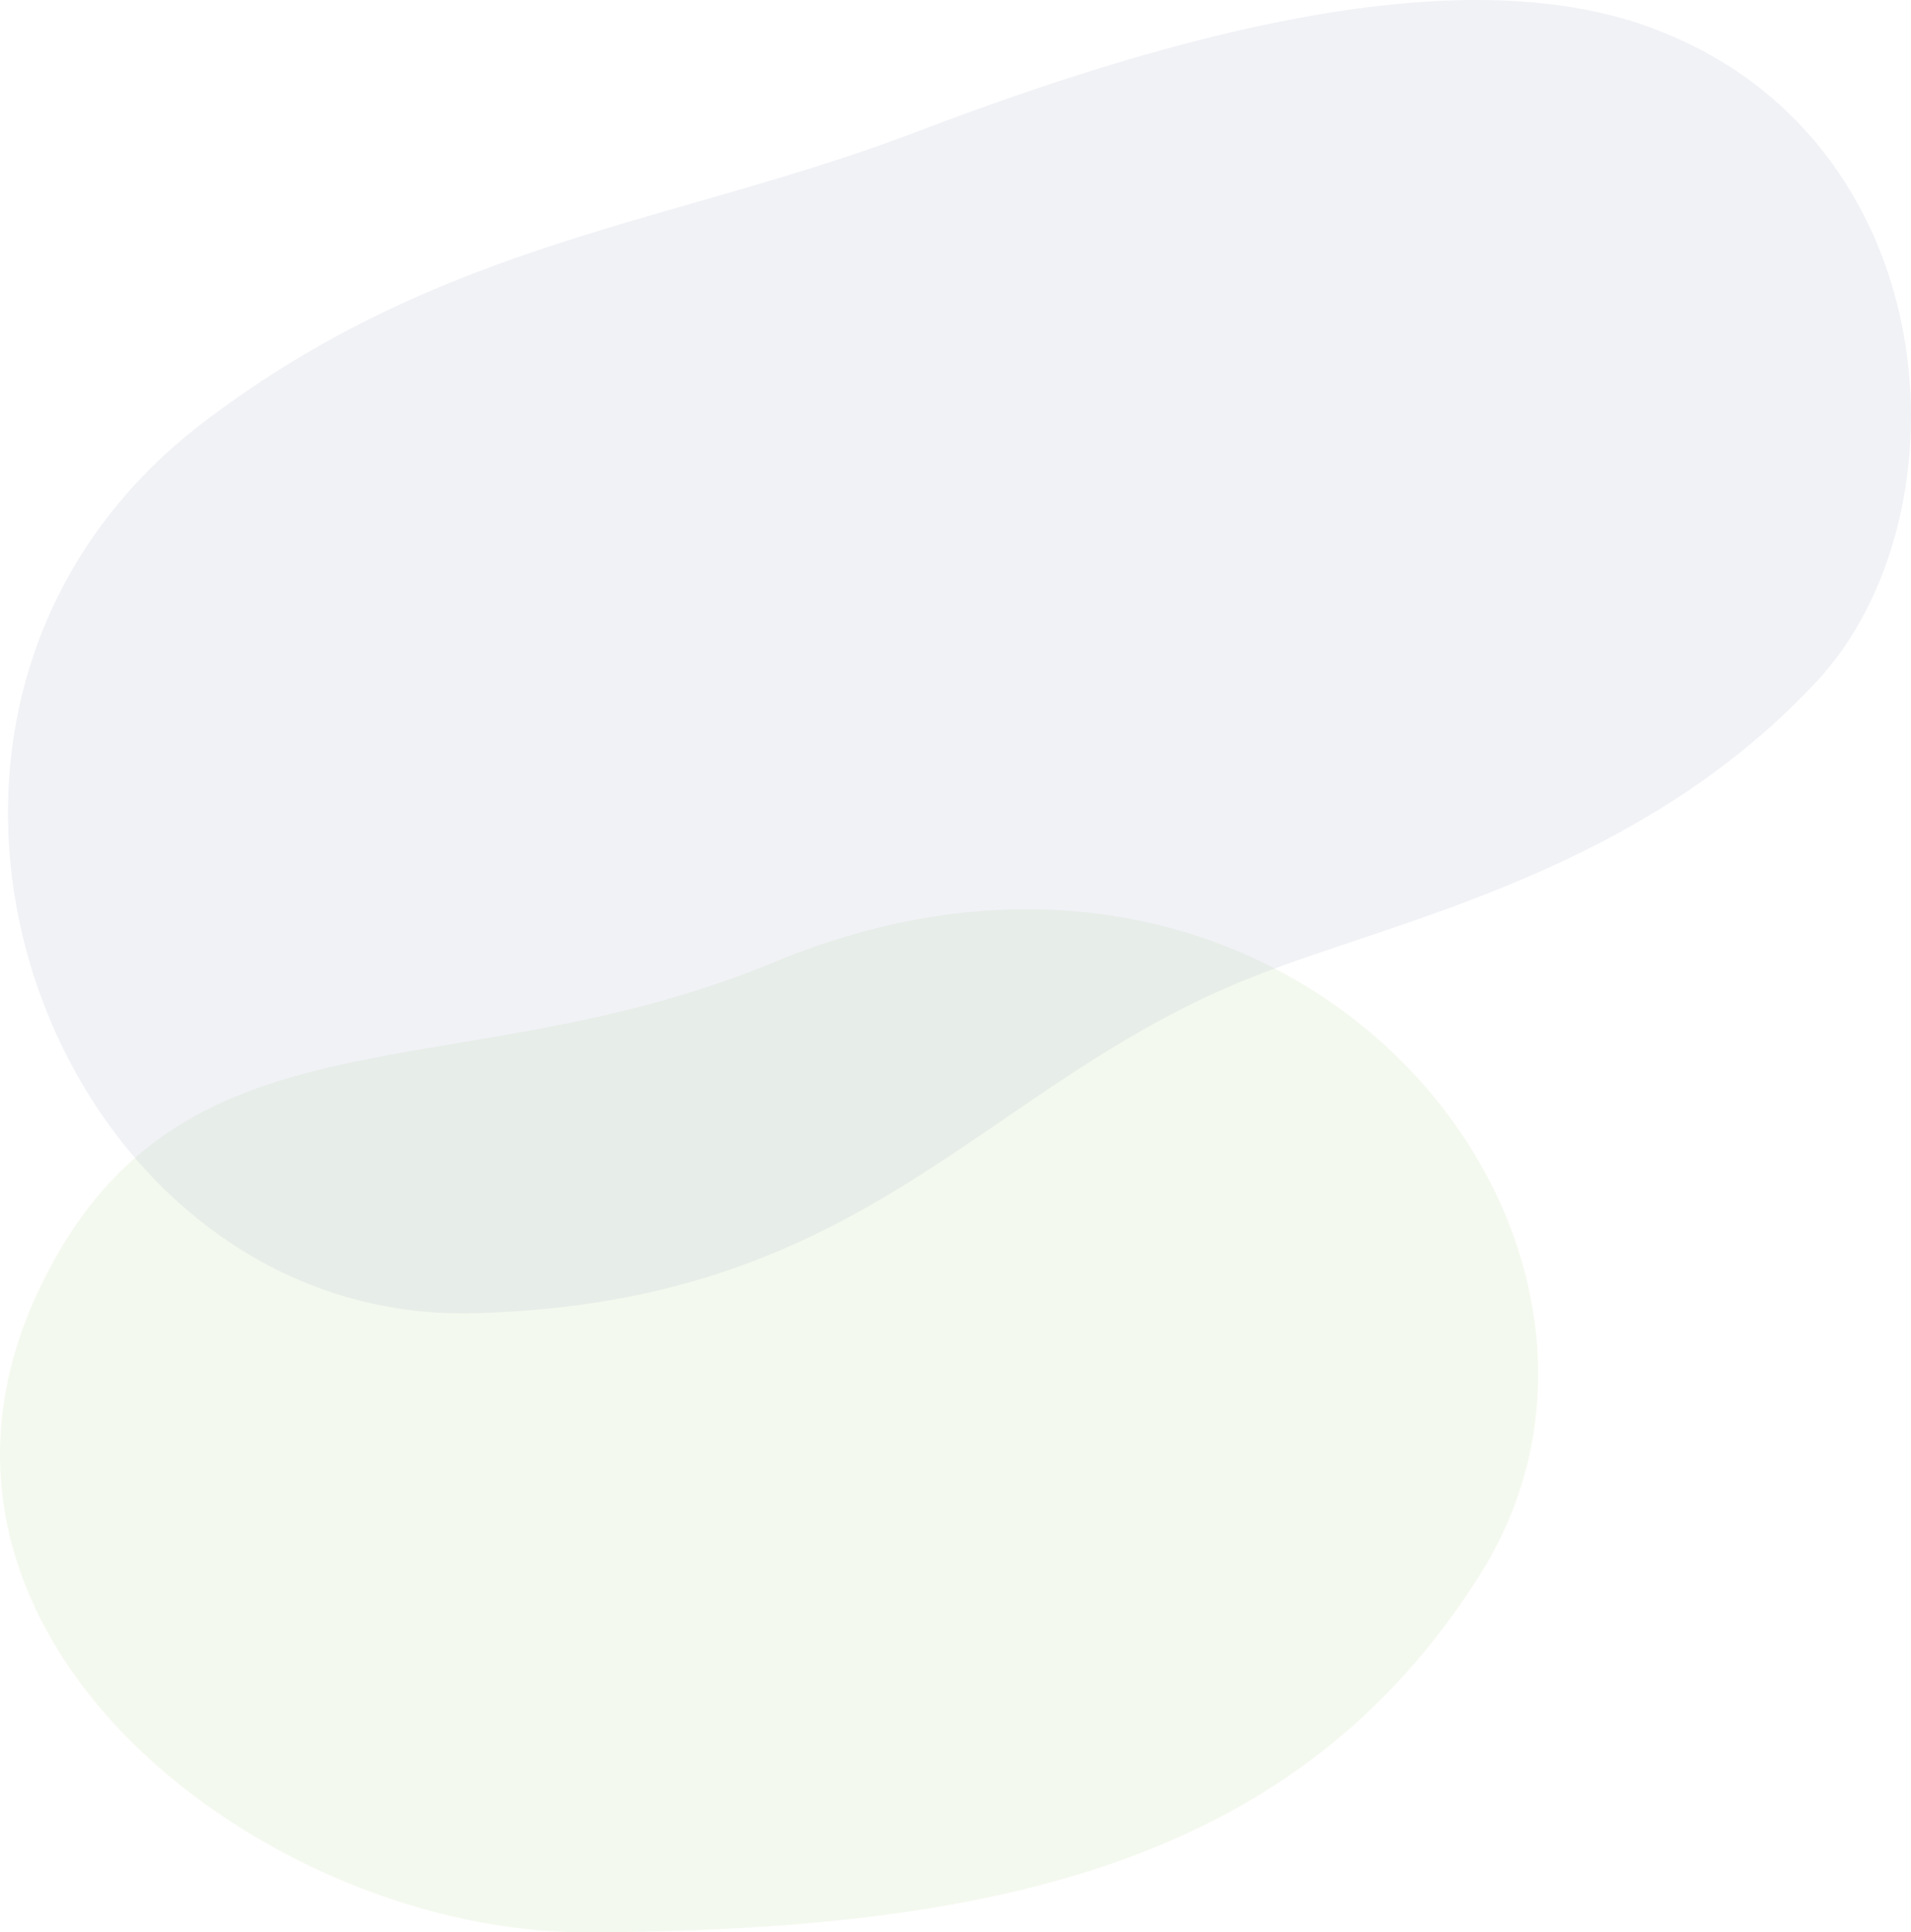
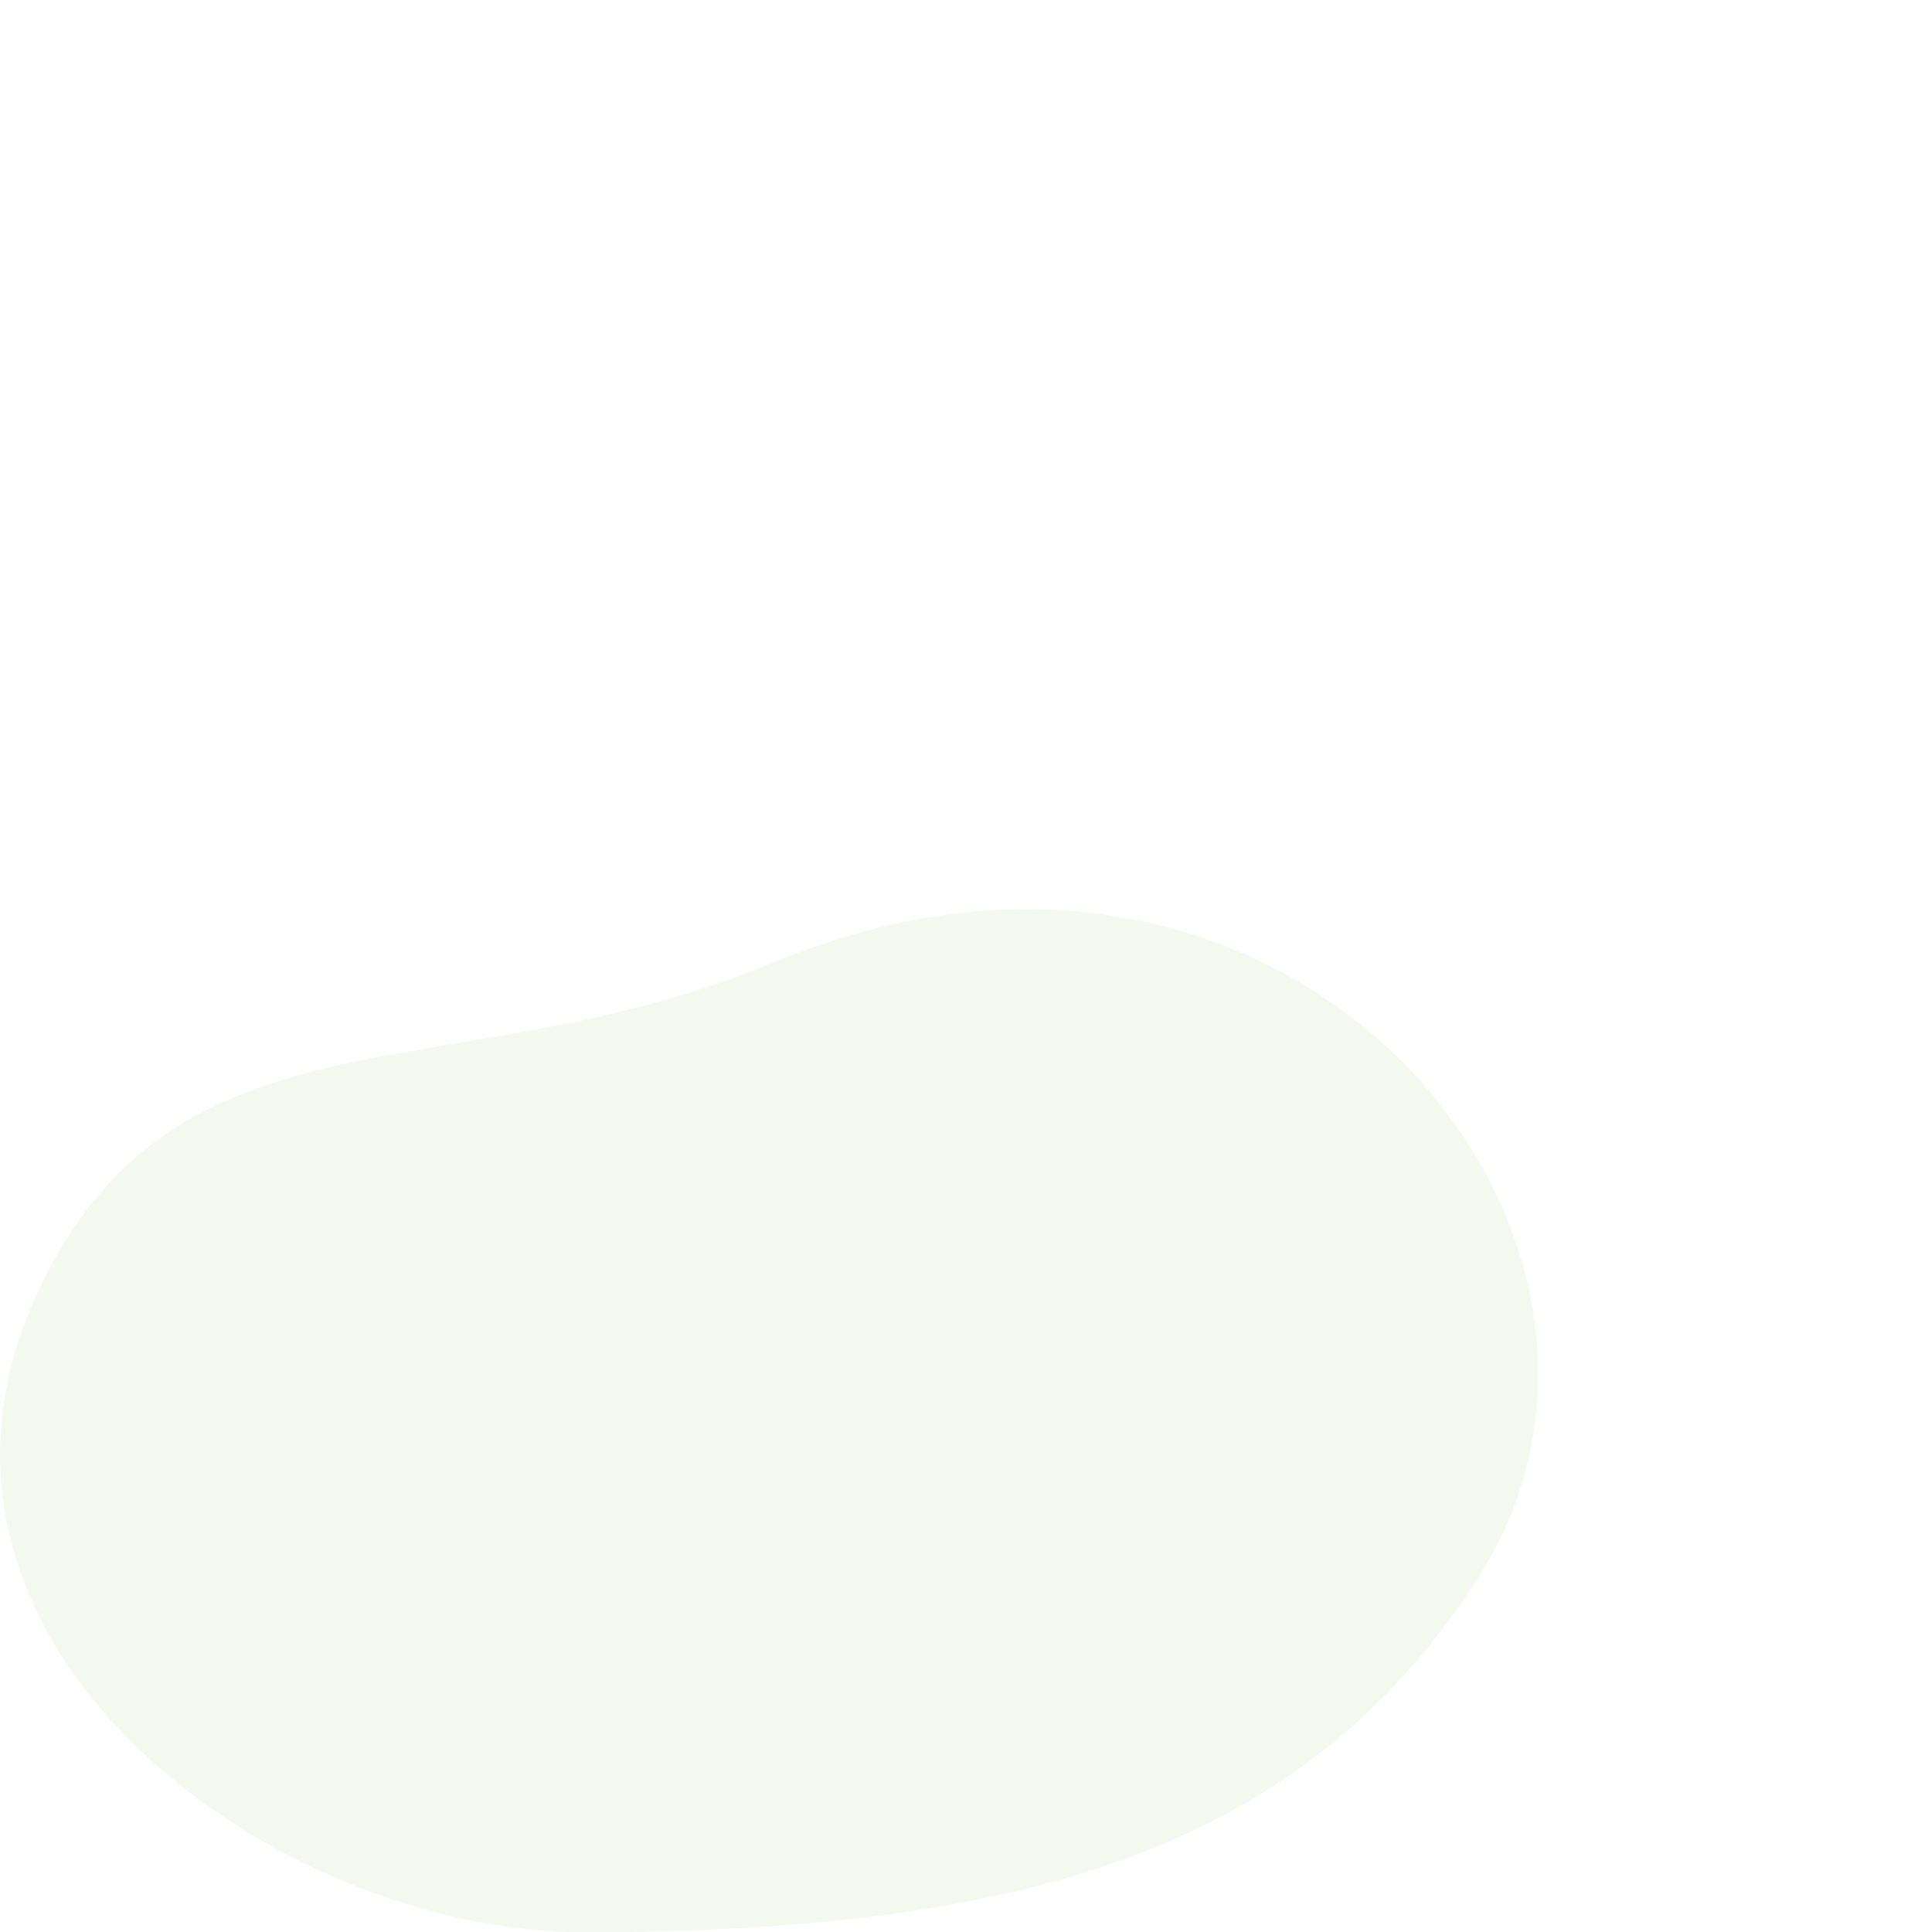
<svg xmlns="http://www.w3.org/2000/svg" id="a" viewBox="0 0 753.69 761.96">
  <defs>
    <style>.b{fill:#7781a6;}.b,.c{opacity:.1;}.c{fill:#8dc663;}</style>
  </defs>
  <path class="c" d="M583.62,621.08c83.75-132.57-72.84-326.94-278.57-241.56-126.59,52.54-235.45,12.45-290.25,130.25-63.93,137.42,92.45,252.56,216.38,252.19,164.28-.5,281.46-28.52,352.44-140.88Z" />
-   <path class="b" d="M80.84,166.06c94.46-71.59,185.68-77.84,280.5-114.01C464.87,12.57,575.22-16.53,650.11,10.55c118.39,42.81,127.62,192.4,66.37,258.18-69.94,75.11-164.93,93.77-222.33,116.43-107.45,42.41-150.69,128.51-307.07,132.67-167.37,4.45-258.66-236.26-106.25-351.76Z" />
</svg>